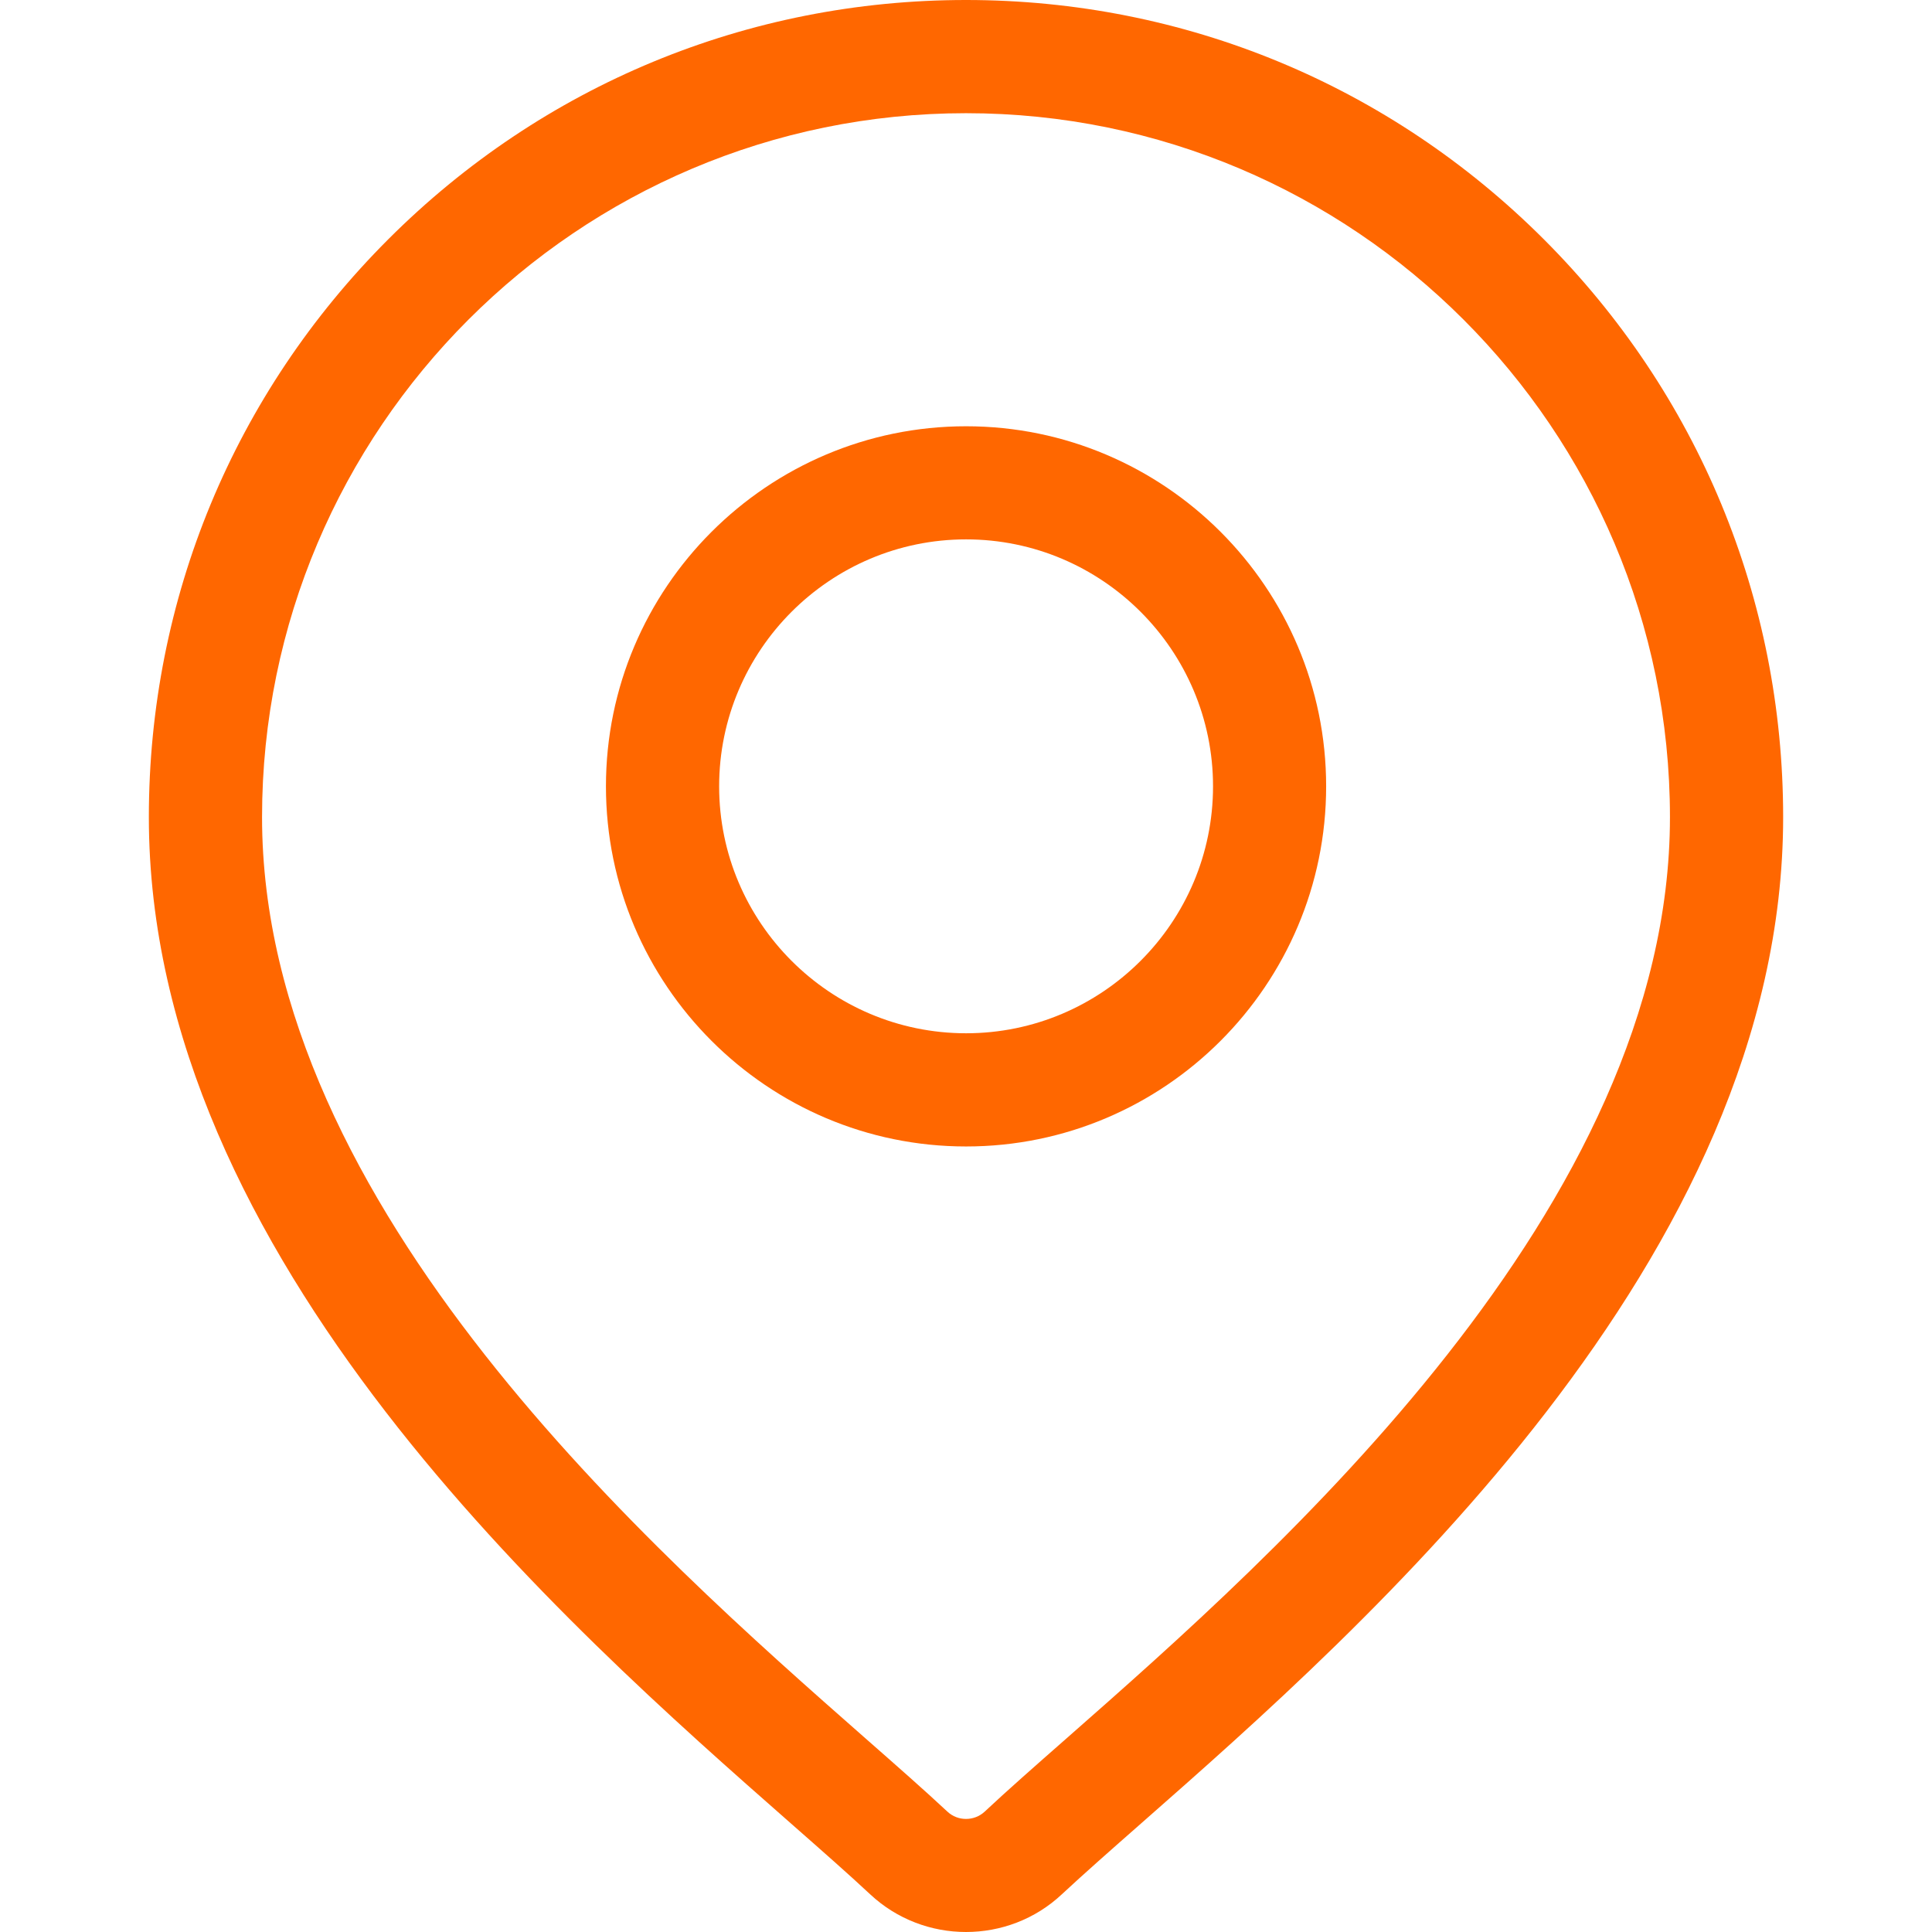
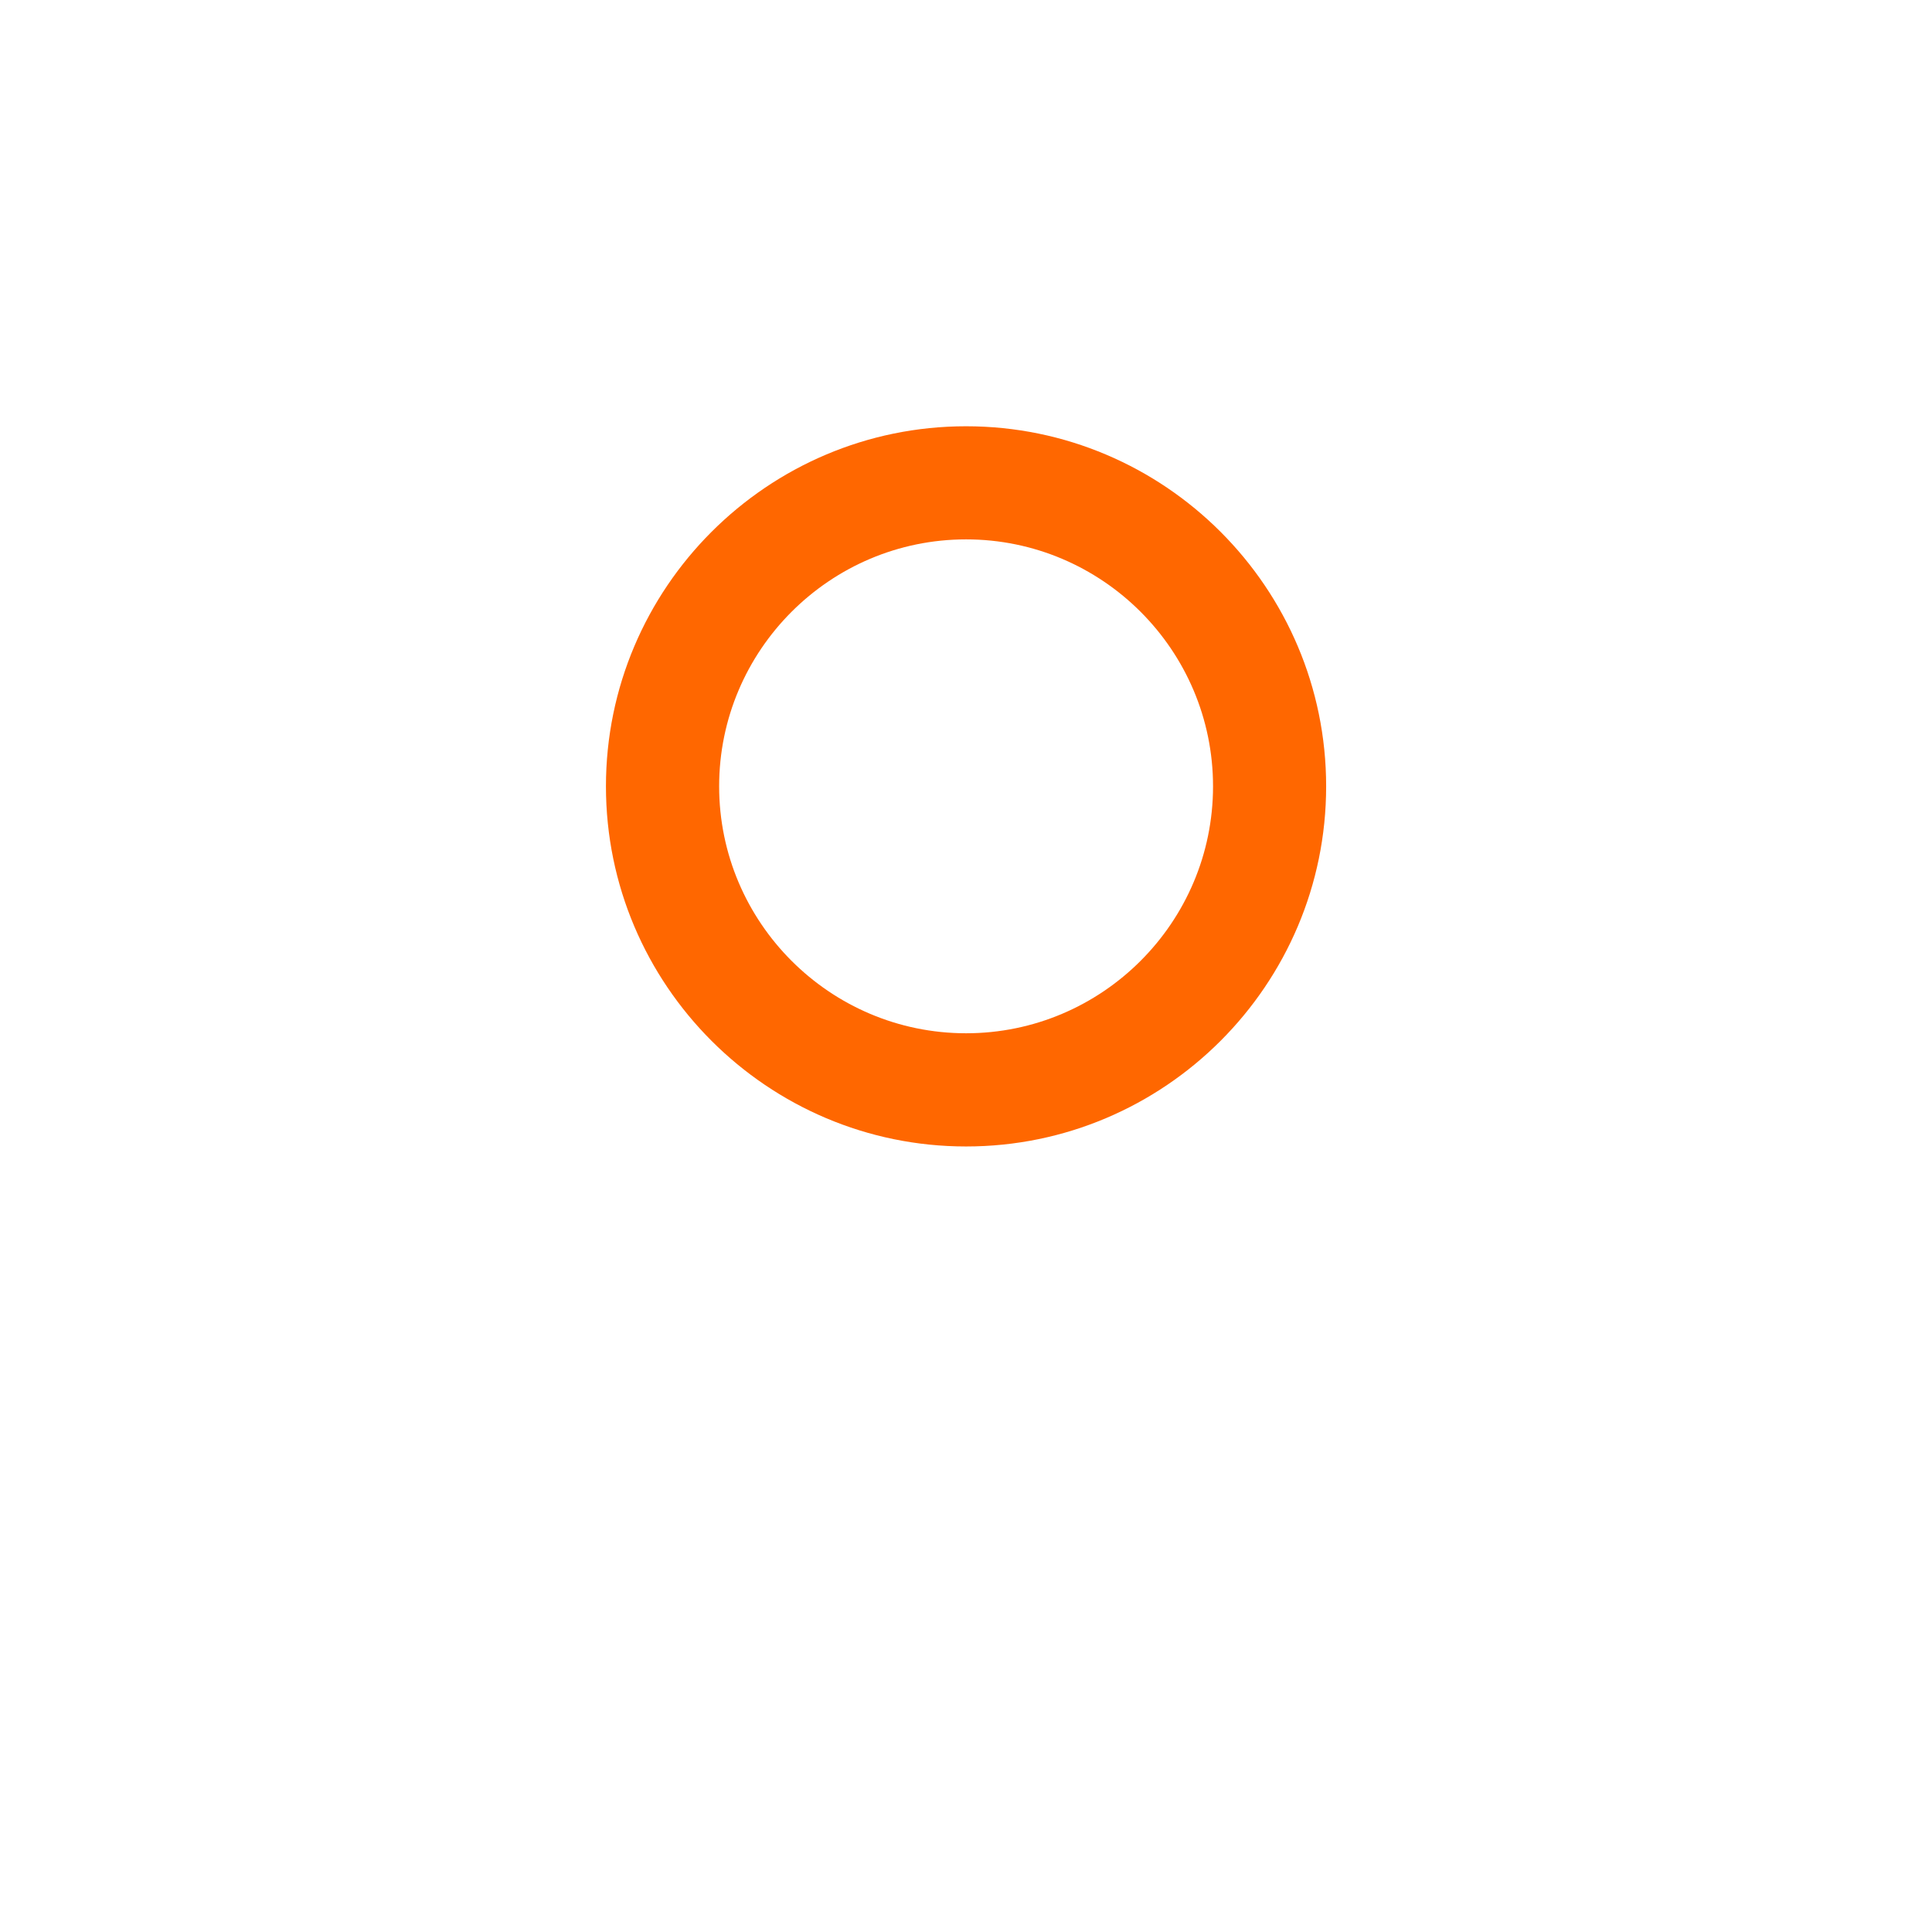
<svg xmlns="http://www.w3.org/2000/svg" width="22" height="22" viewBox="0 0 22 22" fill="none">
-   <path d="M17.58 2.725C15.822 0.968 13.486 0 11 0C8.515 0 6.178 0.968 4.421 2.725C2.663 4.483 1.695 6.819 1.695 9.305C1.695 14.333 6.449 18.515 9.003 20.761C9.358 21.073 9.665 21.343 9.909 21.571C10.215 21.857 10.608 22 11 22C11.393 22 11.786 21.857 12.091 21.571C12.336 21.343 12.642 21.073 12.997 20.761C15.551 18.515 20.305 14.333 20.305 9.305C20.305 6.819 19.337 4.483 17.58 2.725ZM12.146 19.794C11.783 20.113 11.47 20.388 11.212 20.63C11.093 20.74 10.907 20.74 10.789 20.63C10.53 20.388 10.217 20.113 9.854 19.794C7.453 17.682 2.984 13.75 2.984 9.305C2.984 4.885 6.58 1.289 11 1.289C15.42 1.289 19.016 4.885 19.016 9.305C19.016 13.75 14.547 17.682 12.146 19.794Z" fill="#ff6700" />
  <path d="M11.001 4.854C8.74 4.854 6.9 6.693 6.9 8.954C6.9 11.215 8.74 13.055 11.001 13.055C13.262 13.055 15.101 11.215 15.101 8.954C15.101 6.693 13.262 4.854 11.001 4.854ZM11.001 11.766C9.451 11.766 8.189 10.504 8.189 8.954C8.189 7.404 9.451 6.142 11.001 6.142C12.551 6.142 13.813 7.404 13.813 8.954C13.813 10.504 12.551 11.766 11.001 11.766Z" fill="#ff6700" />
</svg>